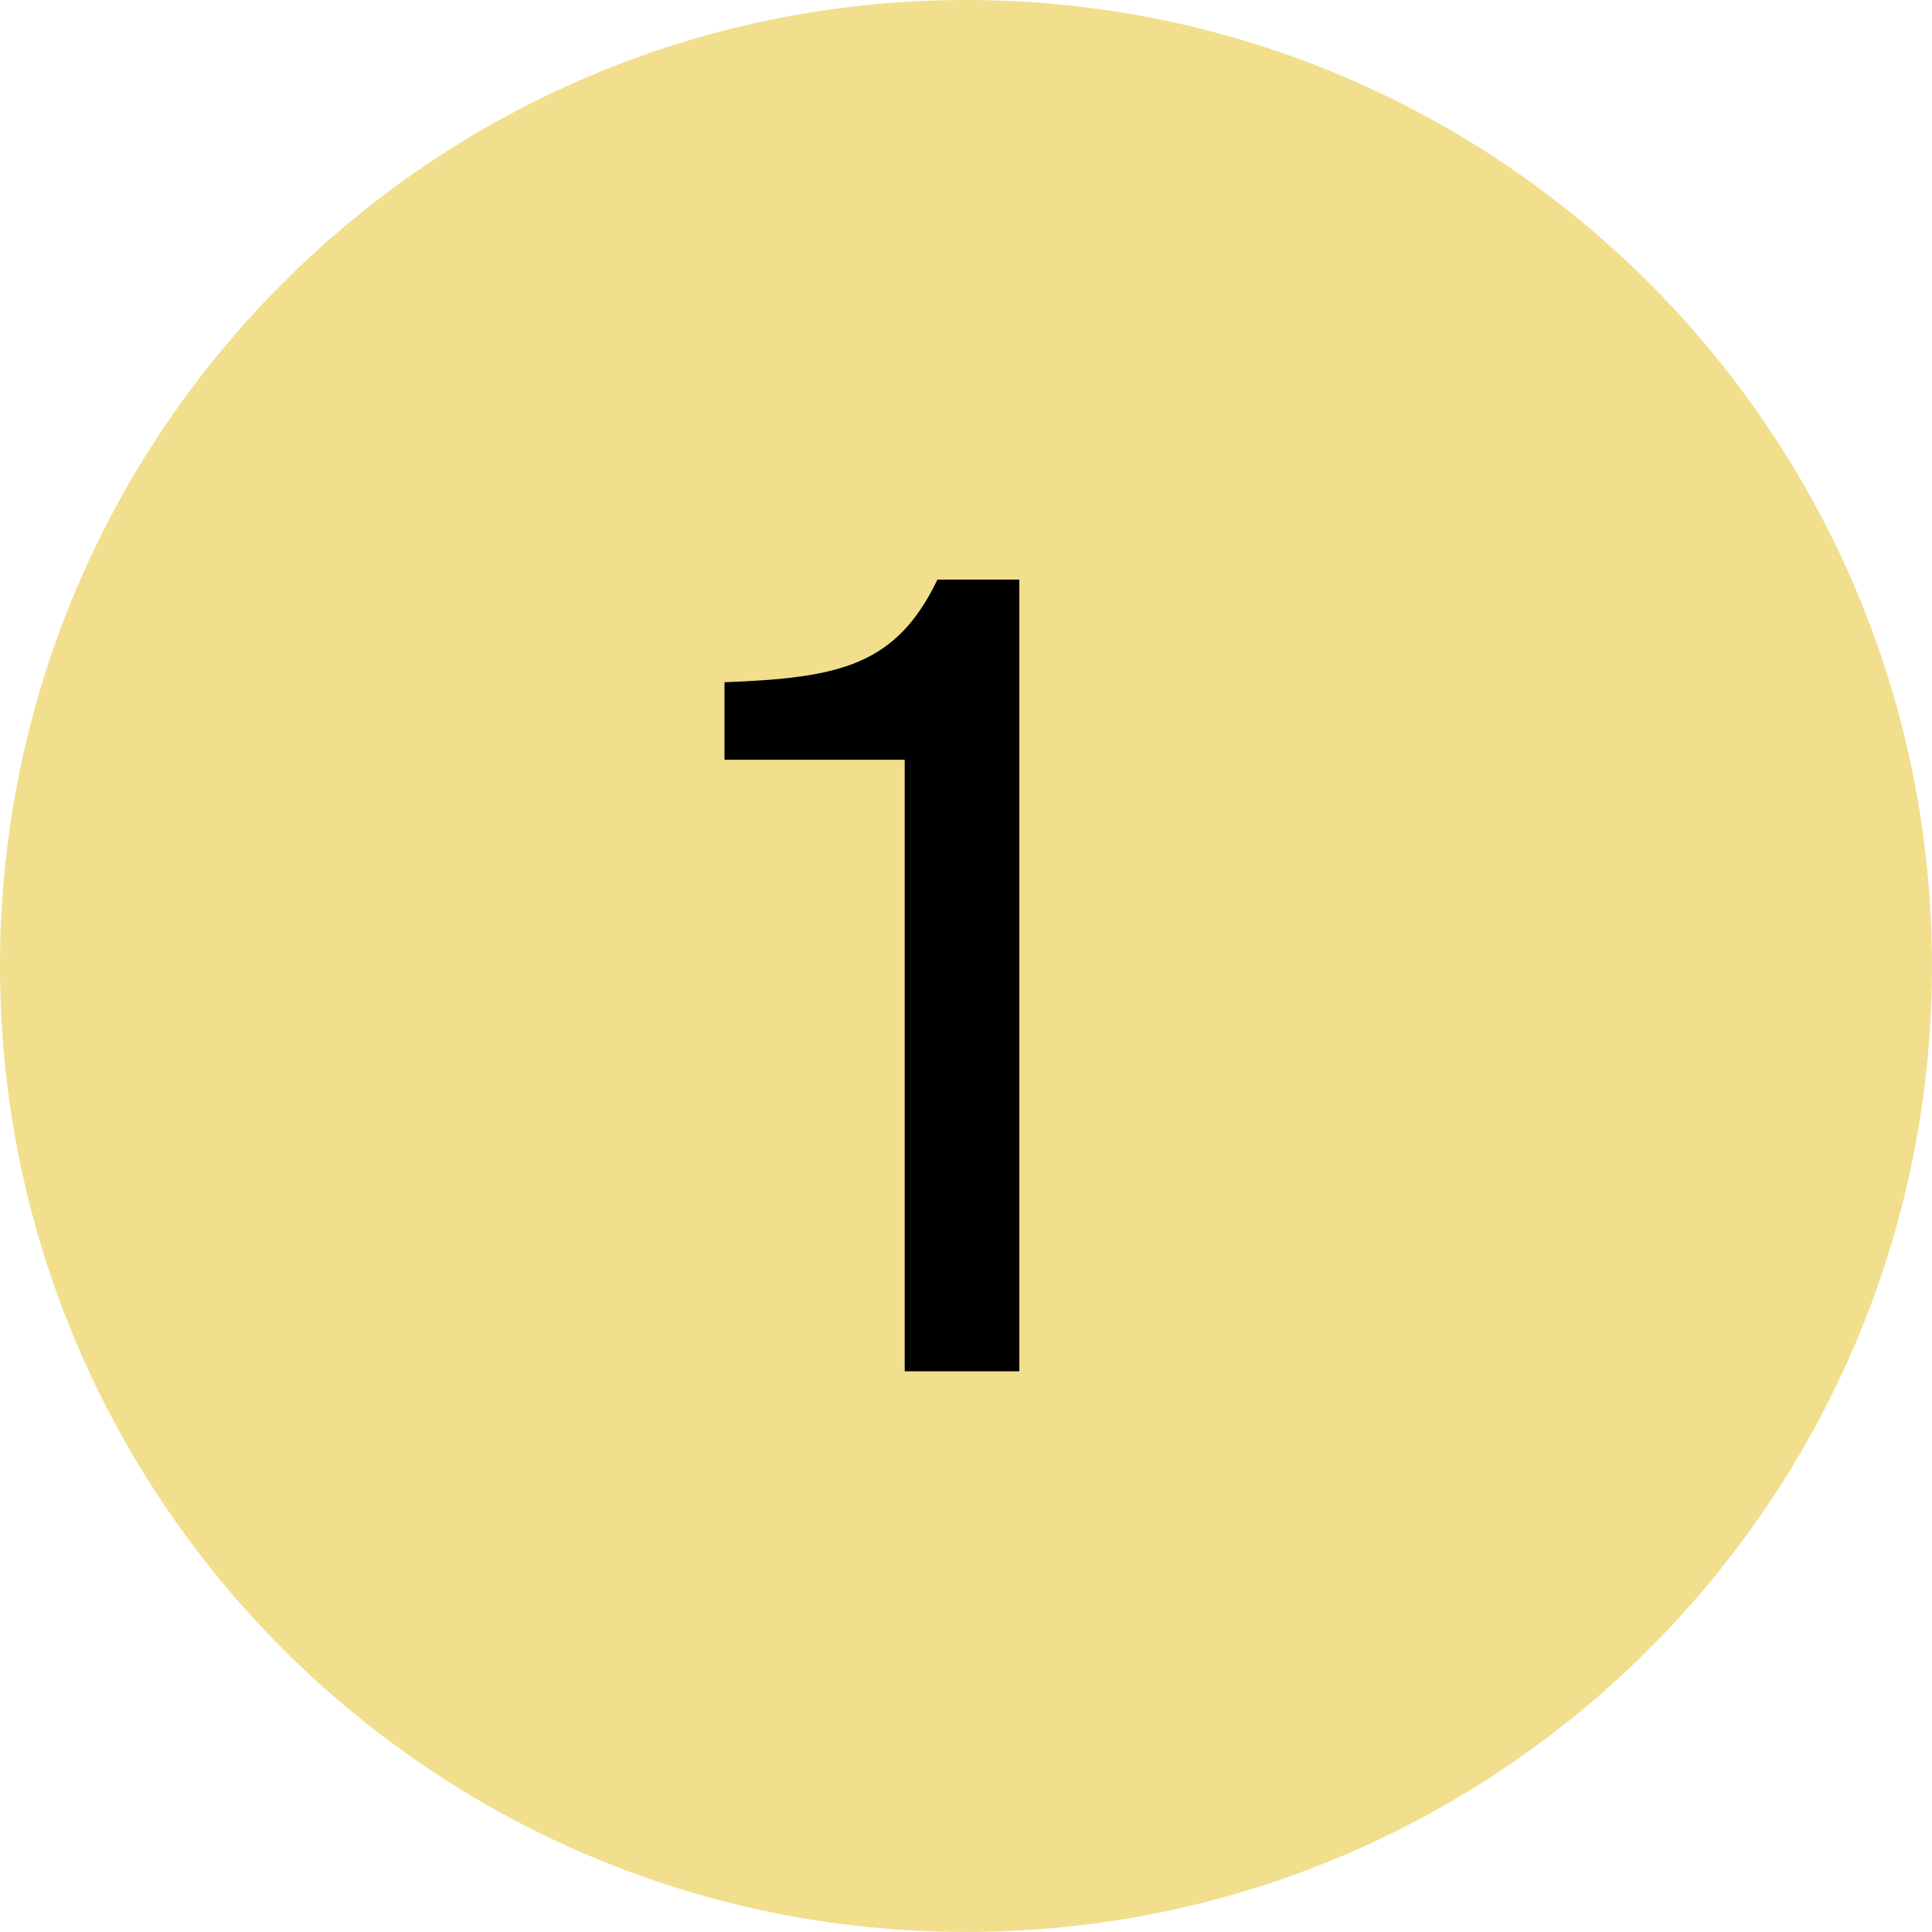
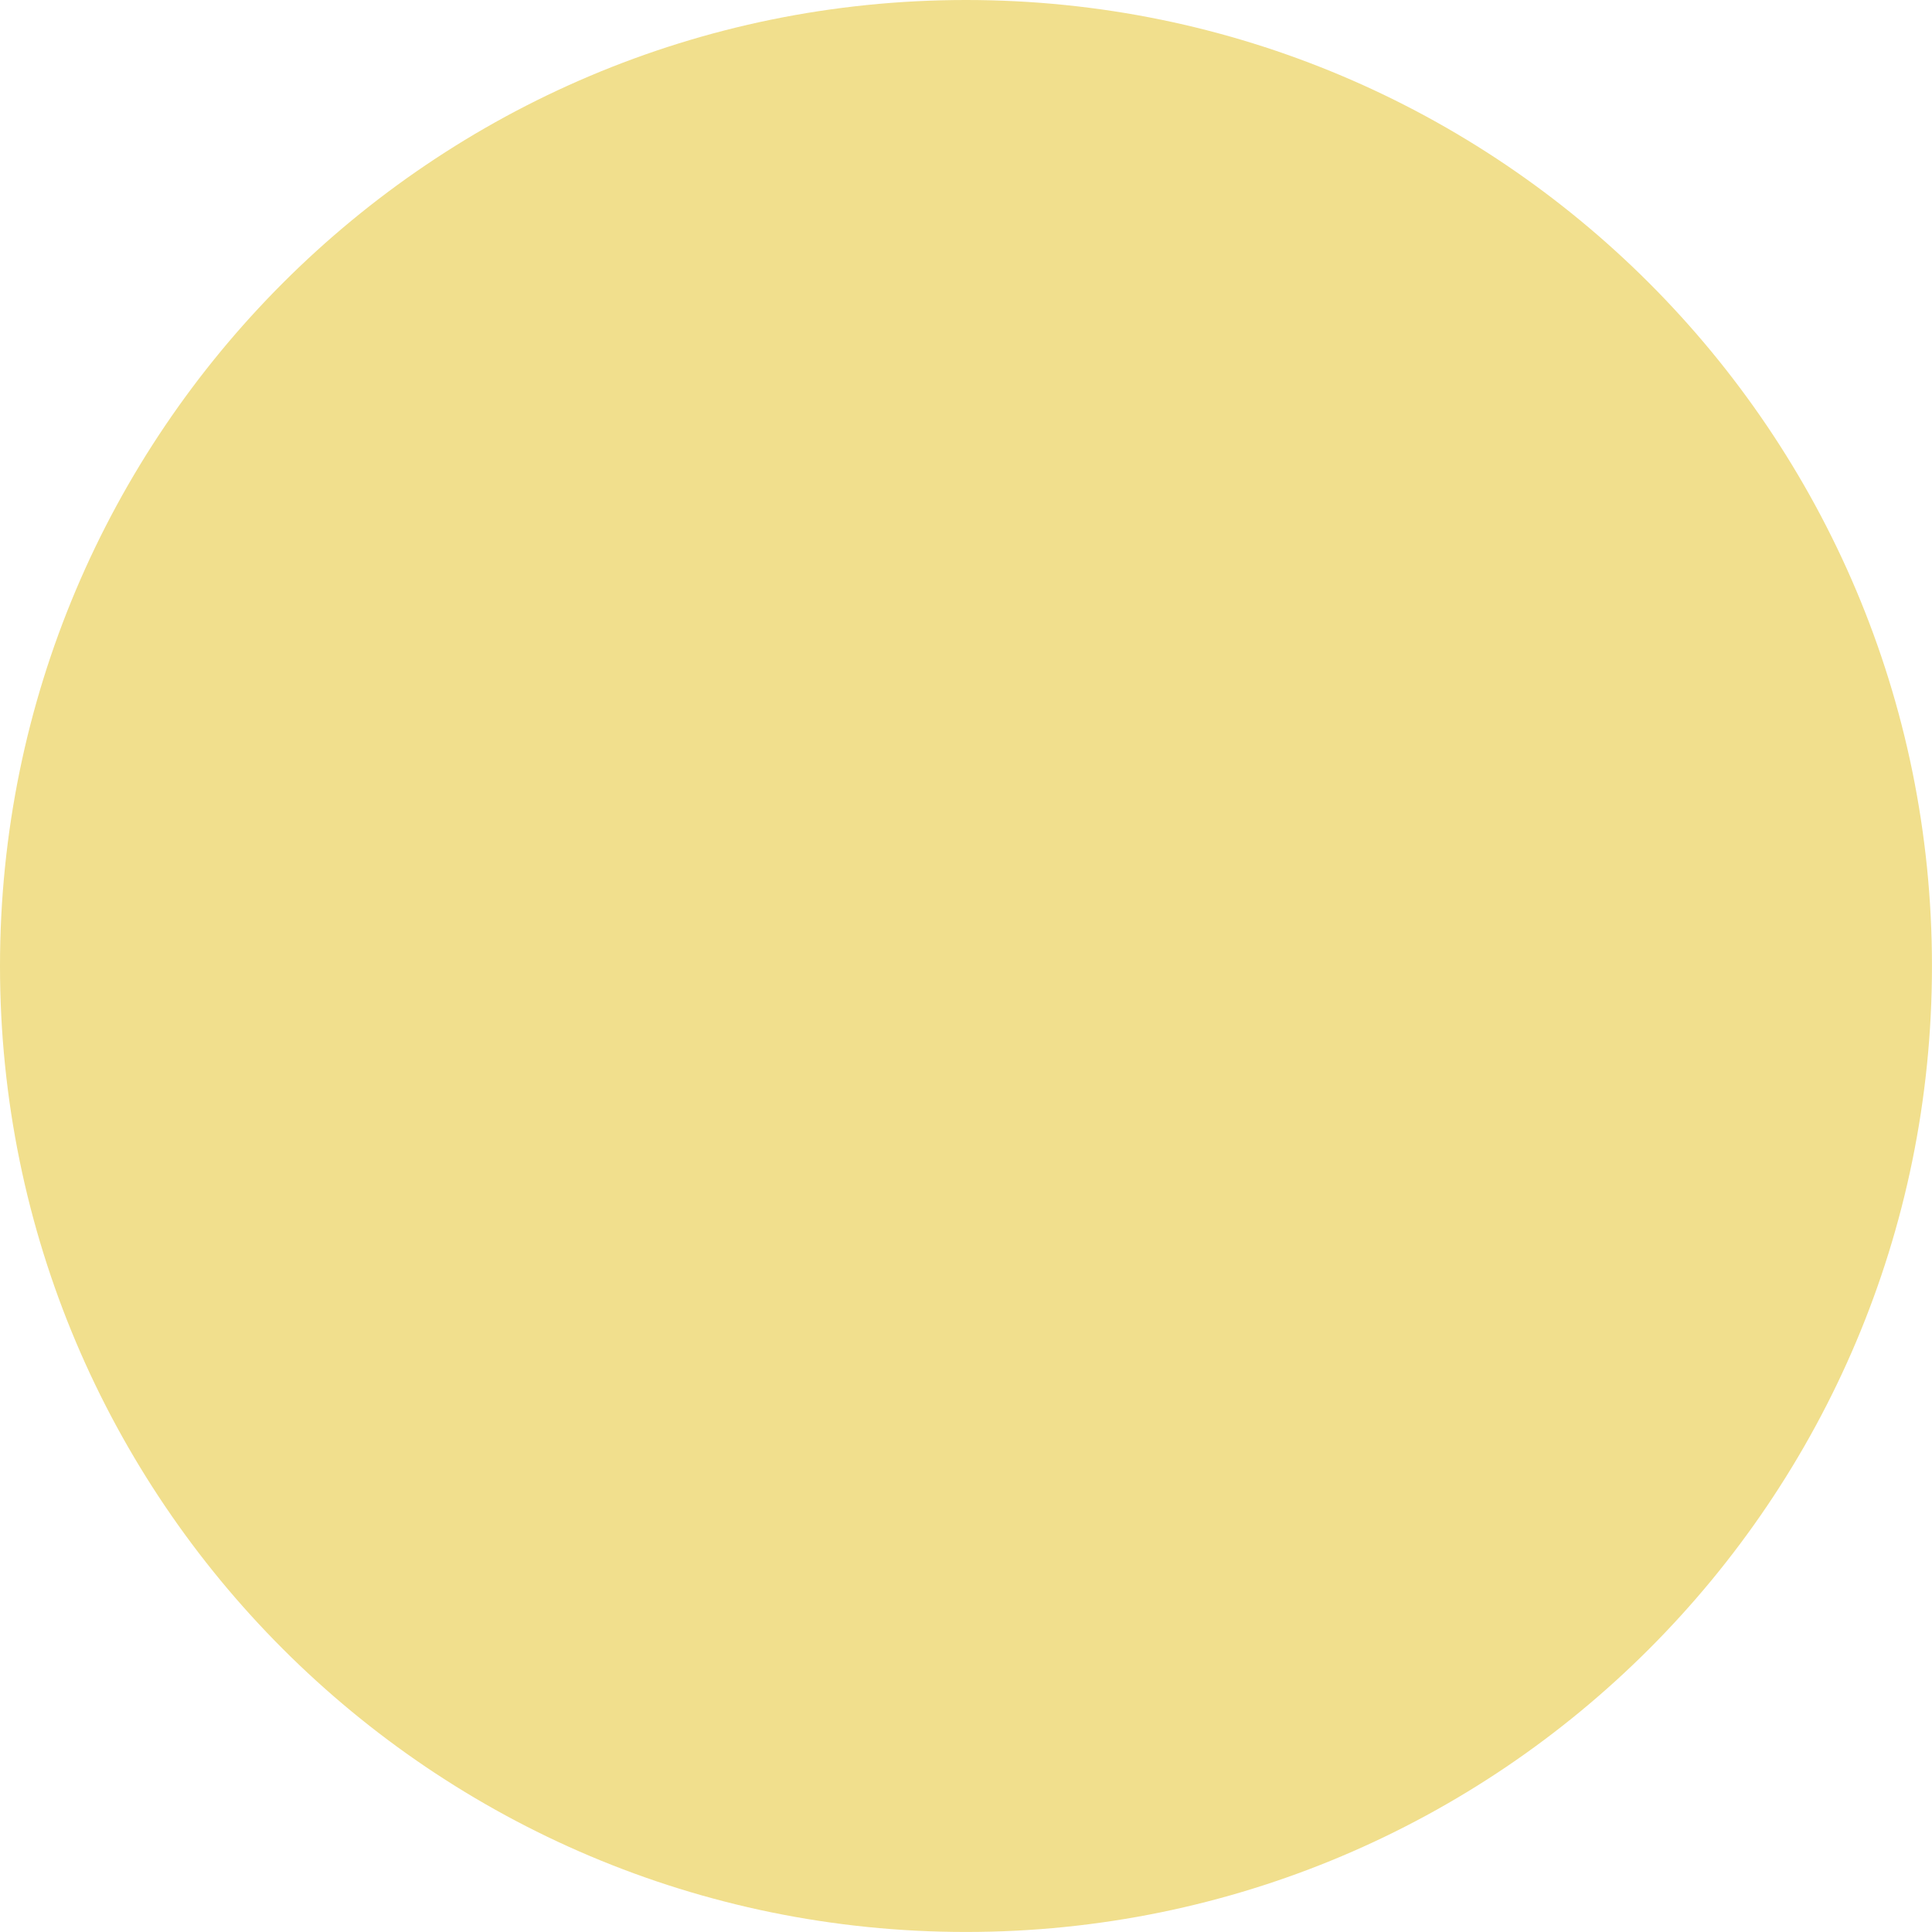
<svg xmlns="http://www.w3.org/2000/svg" width="54" height="54" viewBox="0 0 54 54" fill="none">
  <path d="M53.999 27C53.999 41.911 41.911 53.999 27 53.999C12.088 53.999 0 41.911 0 27C0 12.088 12.088 0 27 0C41.911 0 53.999 12.088 53.999 27Z" fill="#F1DF8D" />
-   <path d="M25.287 38.328L28.491 38.328L28.491 16.2L26.202 16.2C25.042 18.612 23.455 18.947 20.25 19.069L20.25 21.236L25.287 21.236L25.287 38.328Z" fill="black" />
</svg>